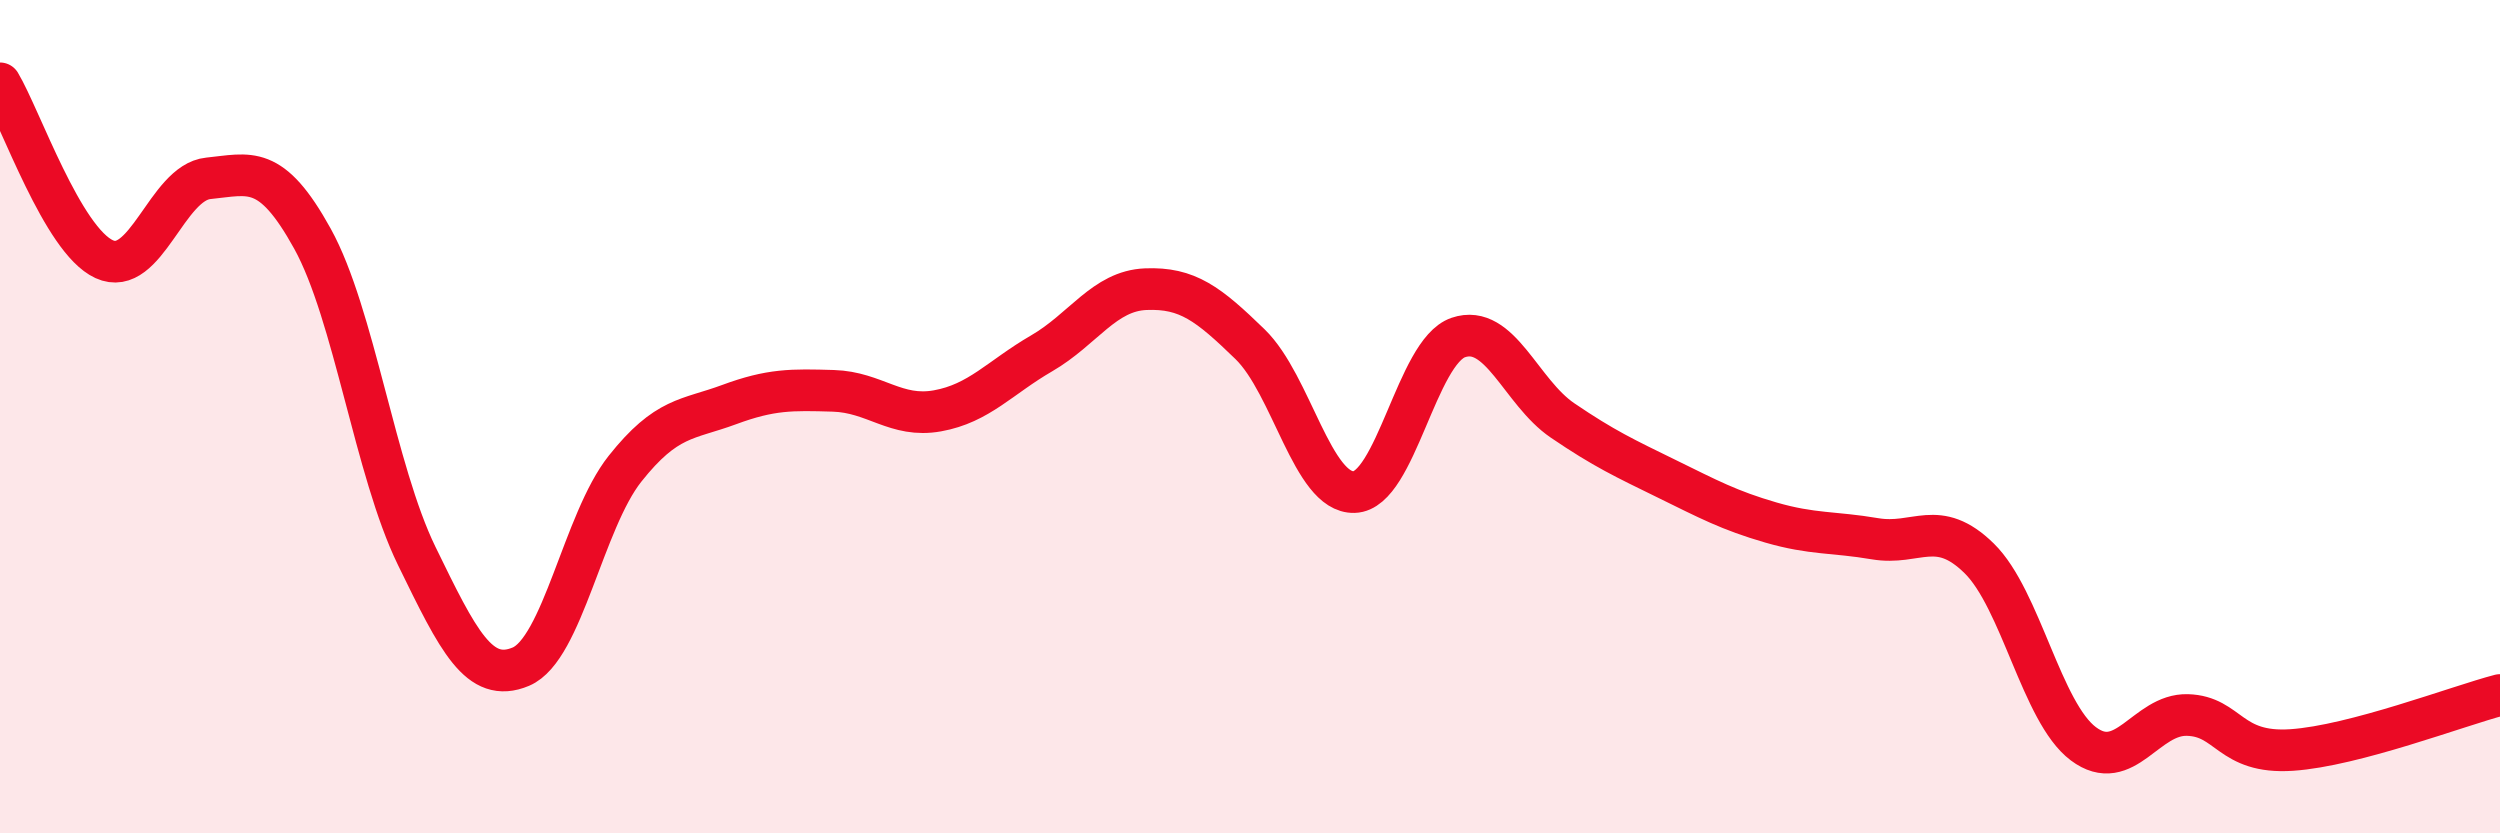
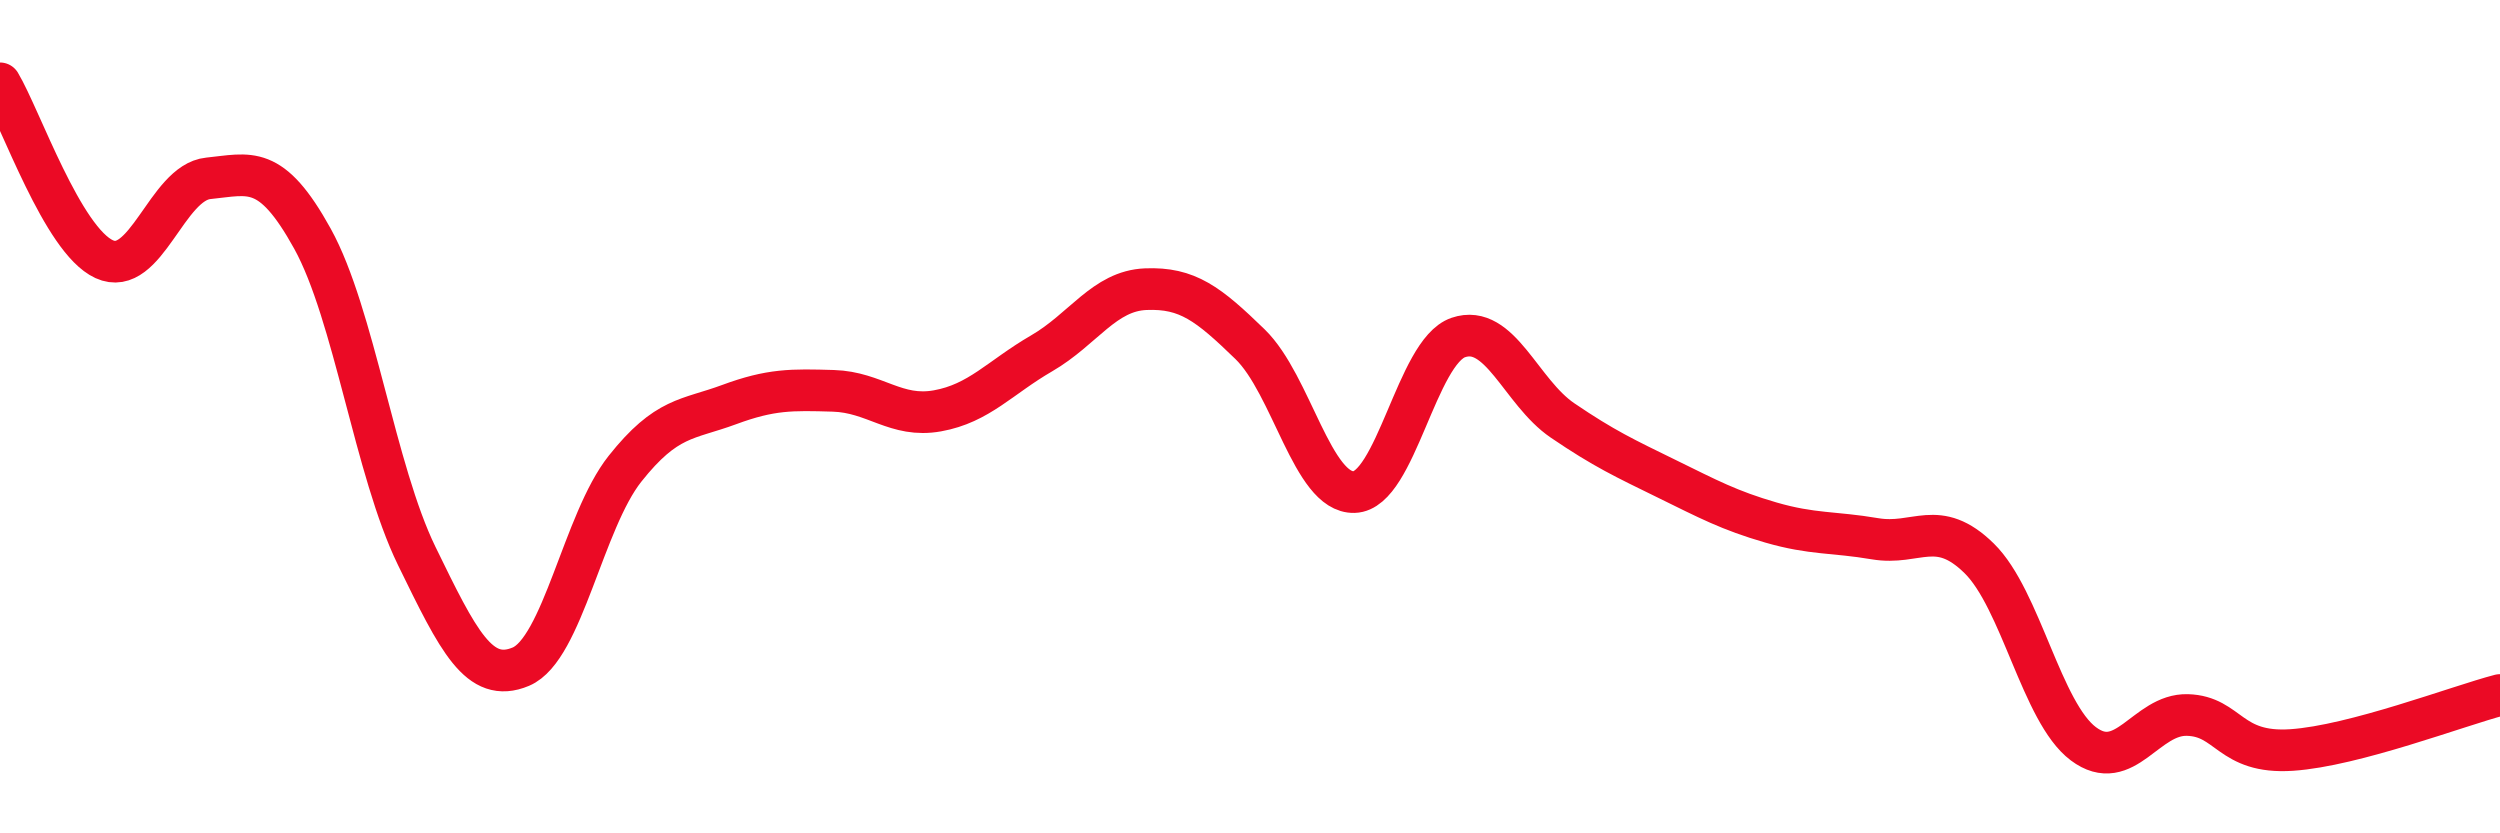
<svg xmlns="http://www.w3.org/2000/svg" width="60" height="20" viewBox="0 0 60 20">
-   <path d="M 0,2 C 0.5,2.84 1.5,5.76 2.5,6.22 C 3.5,6.68 4,4.38 5,4.28 C 6,4.18 6.5,3.92 7.5,5.73 C 8.5,7.54 9,11.29 10,13.34 C 11,15.39 11.5,16.42 12.5,16 C 13.5,15.58 14,12.51 15,11.25 C 16,9.99 16.5,10.08 17.5,9.71 C 18.5,9.34 19,9.35 20,9.38 C 21,9.41 21.5,10.04 22.5,9.86 C 23.5,9.68 24,9.06 25,8.48 C 26,7.9 26.5,6.98 27.5,6.94 C 28.5,6.9 29,7.29 30,8.26 C 31,9.23 31.5,11.84 32.5,11.81 C 33.5,11.78 34,8.44 35,8.1 C 36,7.76 36.5,9.41 37.5,10.09 C 38.5,10.77 39,11 40,11.49 C 41,11.98 41.5,12.25 42.5,12.54 C 43.5,12.83 44,12.76 45,12.93 C 46,13.1 46.5,12.42 47.5,13.4 C 48.5,14.38 49,17.1 50,17.85 C 51,18.6 51.5,17.13 52.5,17.16 C 53.5,17.19 53.5,18.1 55,18 C 56.5,17.9 59,16.94 60,16.68L60 20L0 20Z" fill="#EB0A25" opacity="0.1" stroke-linecap="round" stroke-linejoin="round" />
  <path d="M 0,2 C 0.5,2.84 1.5,5.76 2.5,6.22 C 3.5,6.68 4,4.38 5,4.28 C 6,4.18 6.5,3.92 7.5,5.73 C 8.5,7.54 9,11.29 10,13.34 C 11,15.39 11.5,16.42 12.5,16 C 13.5,15.58 14,12.51 15,11.25 C 16,9.99 16.5,10.08 17.5,9.71 C 18.5,9.34 19,9.35 20,9.38 C 21,9.41 21.5,10.04 22.5,9.86 C 23.5,9.68 24,9.06 25,8.48 C 26,7.9 26.5,6.98 27.5,6.94 C 28.5,6.9 29,7.29 30,8.26 C 31,9.23 31.5,11.84 32.5,11.81 C 33.5,11.78 34,8.44 35,8.1 C 36,7.76 36.5,9.41 37.5,10.09 C 38.5,10.77 39,11 40,11.49 C 41,11.98 41.5,12.25 42.5,12.54 C 43.5,12.83 44,12.76 45,12.93 C 46,13.1 46.5,12.42 47.5,13.4 C 48.5,14.38 49,17.1 50,17.85 C 51,18.6 51.5,17.13 52.5,17.16 C 53.5,17.19 53.5,18.1 55,18 C 56.5,17.9 59,16.94 60,16.68" stroke="#EB0A25" stroke-width="1" fill="none" stroke-linecap="round" stroke-linejoin="round" />
</svg>